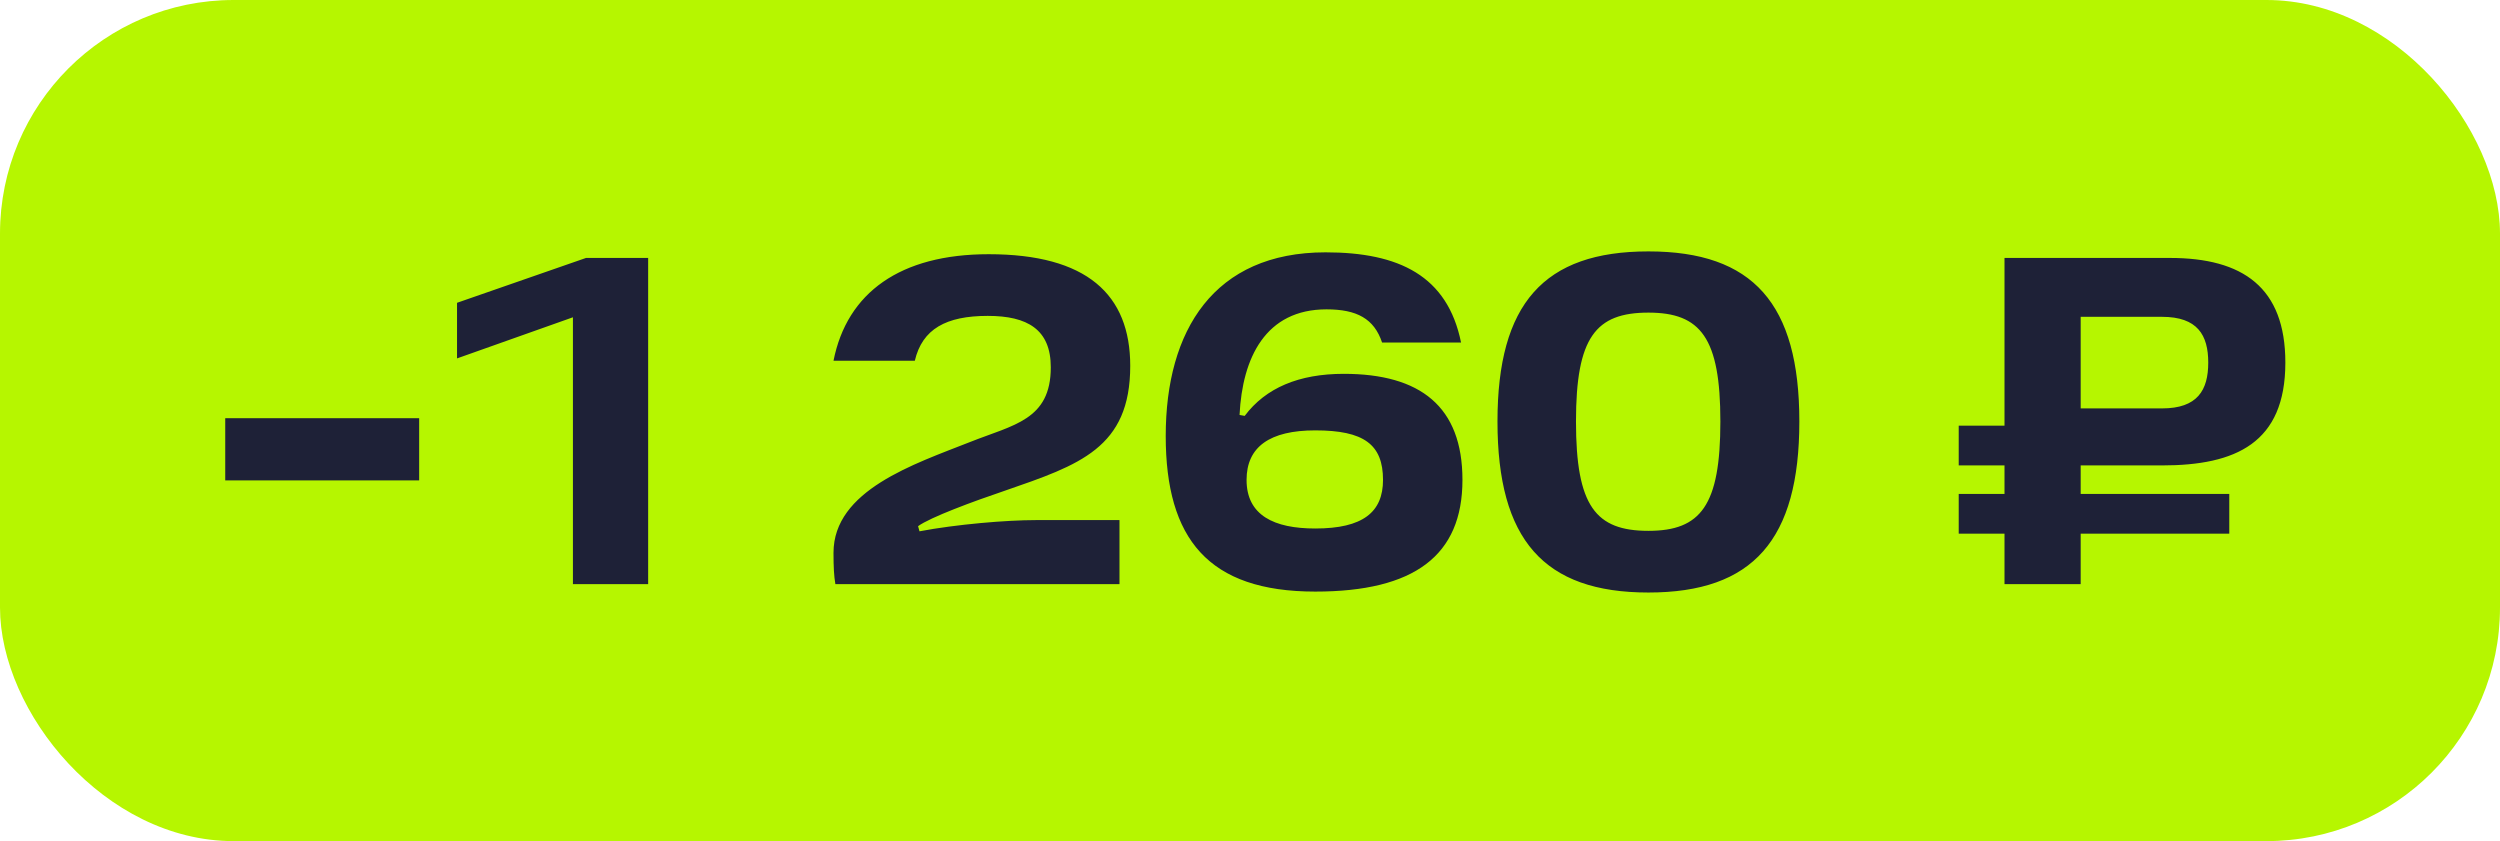
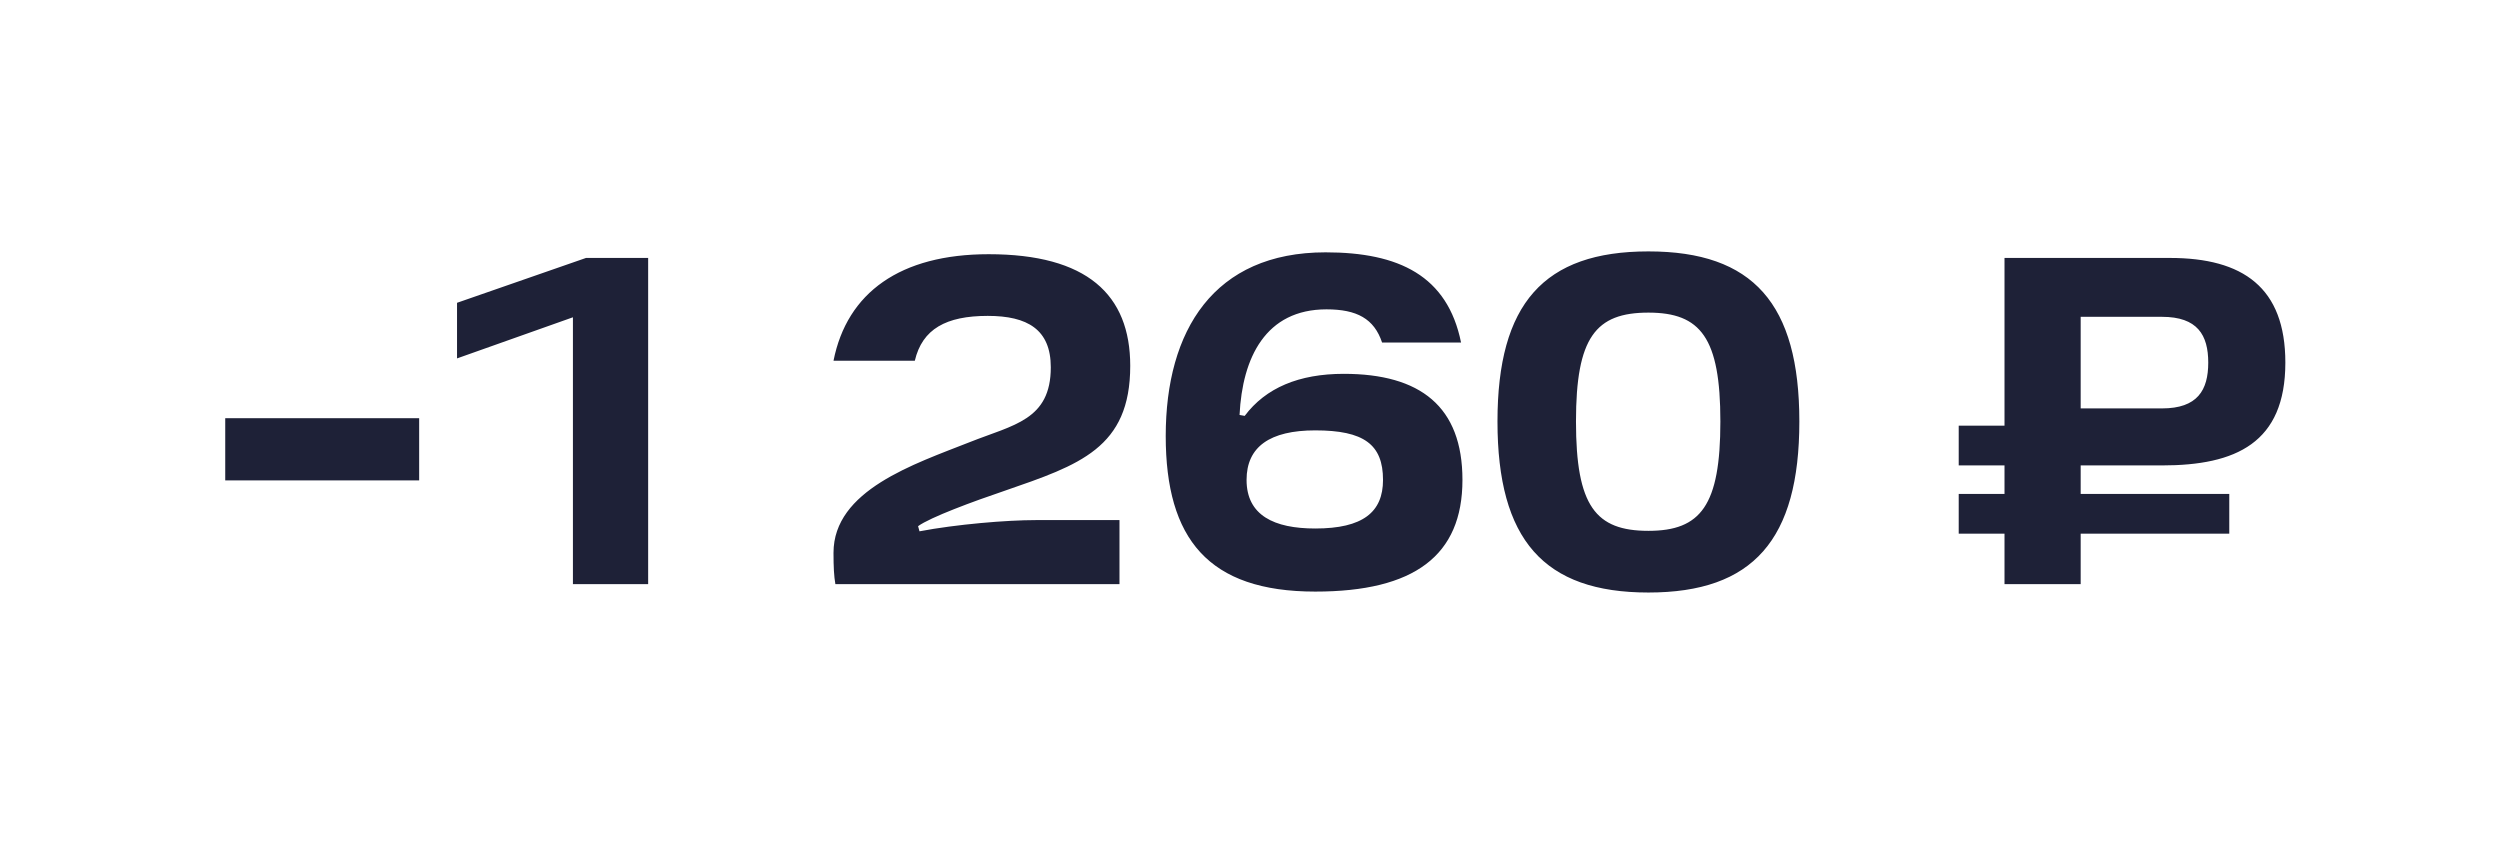
<svg xmlns="http://www.w3.org/2000/svg" width="107" height="36" viewBox="0 0 107 36" fill="none">
-   <rect width="107" height="36" rx="10" fill="#B6F600" />
  <path d="M9.64 17.9H17.94V20.56H9.64V17.9ZM25.081 11.04H27.741V25H24.521V13.58L19.561 15.34V12.96L25.081 11.04ZM35.674 15.44C36.254 12.52 38.534 10.88 42.314 10.88C46.514 10.88 48.374 12.6 48.374 15.66C48.374 19.18 46.194 19.9 43.014 21C41.654 21.46 39.814 22.14 39.294 22.52L39.354 22.74C40.934 22.44 43.074 22.26 44.334 22.26H47.914V25H35.754C35.694 24.66 35.674 24.26 35.674 23.66C35.674 20.98 39.134 19.86 41.514 18.92C43.374 18.18 44.974 17.98 44.974 15.72C44.974 14.1 43.974 13.52 42.274 13.52C40.494 13.52 39.474 14.08 39.154 15.44H35.674ZM56.293 25.32C51.713 25.32 49.893 23.06 49.893 18.66C49.893 14.14 51.953 10.8 56.733 10.8C59.873 10.8 61.953 11.8 62.533 14.66H59.153C58.813 13.64 58.073 13.24 56.773 13.24C54.173 13.24 53.173 15.3 53.053 17.76L53.273 17.8C54.173 16.6 55.593 16 57.513 16C60.793 16 62.593 17.4 62.593 20.54C62.593 23.78 60.533 25.32 56.293 25.32ZM56.293 22.62C58.333 22.62 59.193 21.92 59.193 20.54C59.193 19.02 58.373 18.42 56.293 18.42C54.353 18.42 53.353 19.12 53.353 20.54C53.353 22.06 54.533 22.62 56.293 22.62ZM64.092 18.04C64.092 13 66.072 10.76 70.552 10.76C75.032 10.76 77.012 13 77.012 18.04C77.012 23.1 75.032 25.36 70.552 25.36C66.072 25.36 64.092 23.1 64.092 18.04ZM67.452 18.04C67.452 21.66 68.292 22.72 70.552 22.72C72.792 22.72 73.632 21.64 73.632 18.04C73.632 14.46 72.792 13.38 70.552 13.38C68.292 13.38 67.452 14.44 67.452 18.04ZM92.533 19.92H89.053V21.14H95.413V22.84H89.053V25H85.793V22.84H83.833V21.14H85.793V19.92H83.833V18.22H85.793V11.04H92.873C95.993 11.04 97.813 12.3 97.813 15.52C97.813 18.96 95.693 19.92 92.533 19.92ZM94.513 15.52C94.513 14.34 94.053 13.56 92.533 13.56H89.053V17.48H92.533C94.053 17.48 94.513 16.7 94.513 15.52Z" fill="#1E2137" />
</svg>